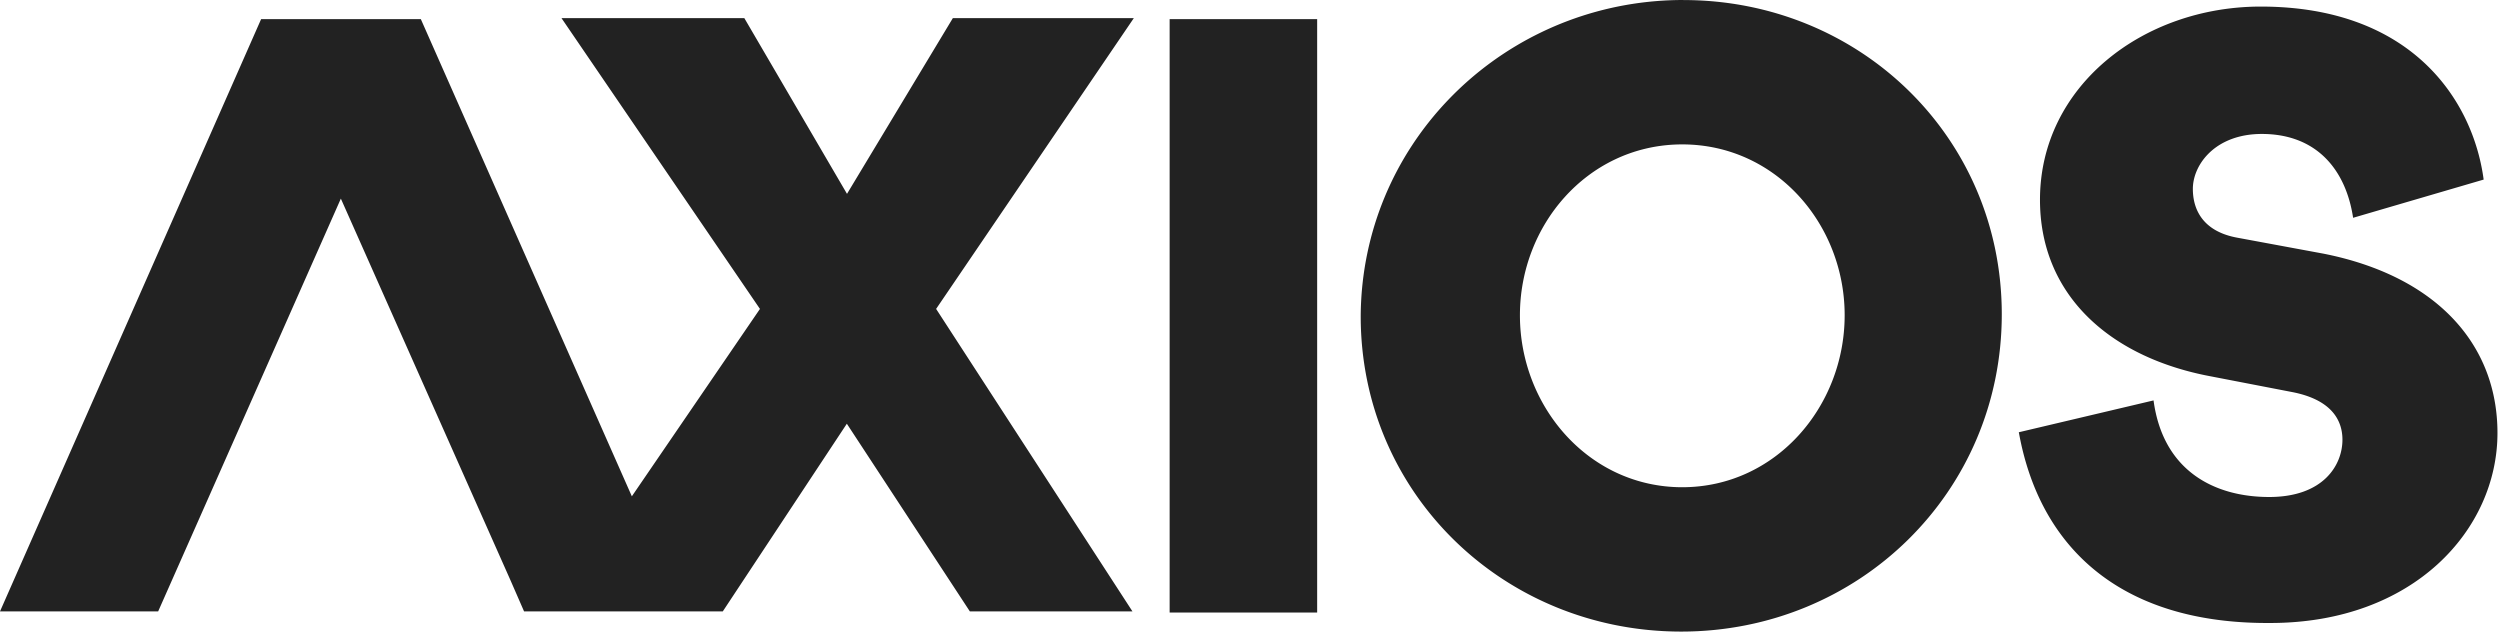
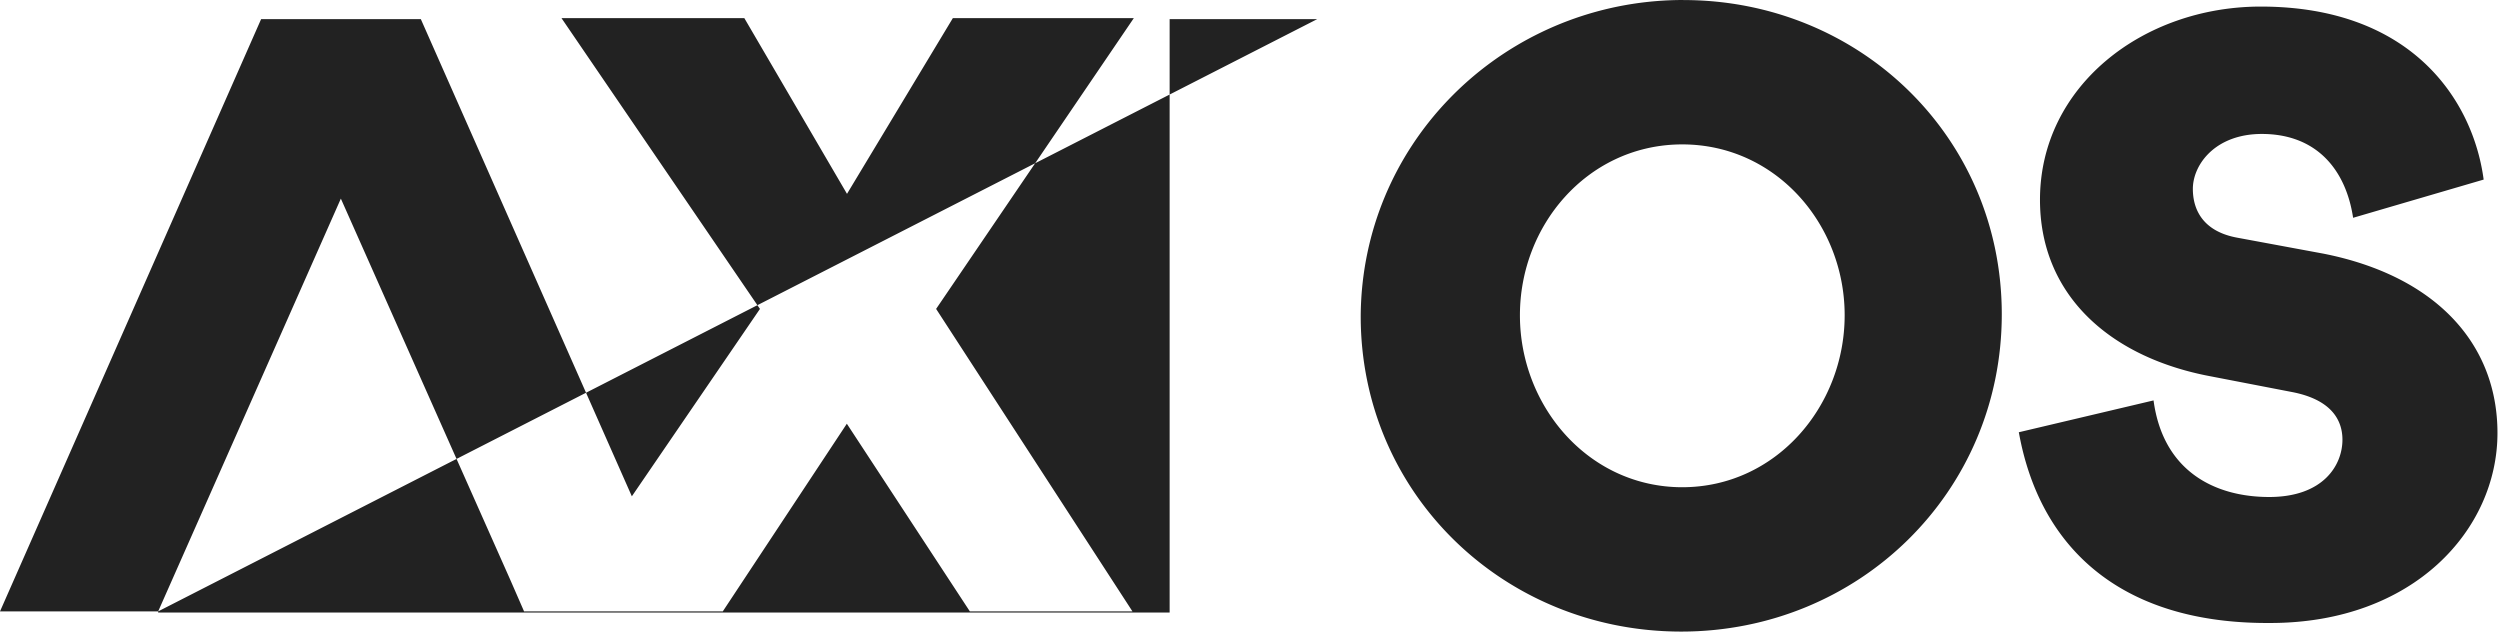
<svg xmlns="http://www.w3.org/2000/svg" width="190" height="48" fill="none">
-   <path fill-rule="evenodd" clip-rule="evenodd" d="M127.935.004c13.391 0 24.2 10.405 24.2 23.877 0 13.553-10.889 24.119-24.361 24.119-13.473 0-24.36-10.485-24.36-23.961l.001-.168c.161-12.678 10.045-22.748 22.414-23.783A25.263 25.263 0 0 1 127.937 0l-.002.004Zm12.259 23.957c0 6.937-5.242 13.068-12.34 13.068h-.082c-.096 0-.191-.003-.286-.005-6.911-.209-11.972-6.246-11.972-13.063 0-6.829 5.08-12.797 12.01-12.982.109-.003.219-.004.329-.004 7.099 0 12.341 6.049 12.341 12.986Zm13.232 8.892.006-.001c.192 1.077.455 2.113.791 3.1 2.346 6.913 8.239 11.465 18.322 11.395 10.891 0 17.263-7.099 17.263-14.439 0-6.776-4.679-11.938-13.23-13.631l-6.533-1.21c-2.663-.483-3.388-2.178-3.388-3.71 0-1.723 1.488-3.885 4.599-4.15.207-.017.422-.026.644-.026 3.6 0 5.78 2.038 6.646 5.033.124.428.22.875.291 1.339l9.921-2.904C187.951 7.599 183.273.5 171.818.5c-8.955 0-16.779 6.051-16.779 14.682 0 6.806 4.679 11.343 11.445 13.08.451.116.911.22 1.38.31l6.29 1.215c2.986.564 3.872 2.098 3.872 3.63 0 1.935-1.452 4.355-5.565 4.355s-8.066-1.936-8.791-7.34l-10.238 2.419-.004-.025-.002.026ZM12.019 46.466H0l19.844-45.01v-.004l.003.004H31.984L48.02 37.72l9.736-14.242L42.672 1.376H56.568l7.804 13.357 8.046-13.357h13.754L71.145 23.477l14.922 22.99h-.018l.001.001H73.71l-9.35-14.265-9.428 14.263h-.016l-.001.002H39.83l-1.05-2.405-12.875-28.968L12.02 46.466Zm88.085-45.01V46.55H88.892V1.456h11.212Z" fill="#222" />
+   <path fill-rule="evenodd" clip-rule="evenodd" d="M127.935.004c13.391 0 24.2 10.405 24.2 23.877 0 13.553-10.889 24.119-24.361 24.119-13.473 0-24.36-10.485-24.36-23.961l.001-.168c.161-12.678 10.045-22.748 22.414-23.783A25.263 25.263 0 0 1 127.937 0l-.002.004Zm12.259 23.957c0 6.937-5.242 13.068-12.34 13.068h-.082c-.096 0-.191-.003-.286-.005-6.911-.209-11.972-6.246-11.972-13.063 0-6.829 5.08-12.797 12.01-12.982.109-.003.219-.004.329-.004 7.099 0 12.341 6.049 12.341 12.986Zm13.232 8.892.006-.001c.192 1.077.455 2.113.791 3.1 2.346 6.913 8.239 11.465 18.322 11.395 10.891 0 17.263-7.099 17.263-14.439 0-6.776-4.679-11.938-13.23-13.631l-6.533-1.21c-2.663-.483-3.388-2.178-3.388-3.71 0-1.723 1.488-3.885 4.599-4.15.207-.017.422-.026.644-.026 3.6 0 5.78 2.038 6.646 5.033.124.428.22.875.291 1.339l9.921-2.904C187.951 7.599 183.273.5 171.818.5c-8.955 0-16.779 6.051-16.779 14.682 0 6.806 4.679 11.343 11.445 13.08.451.116.911.22 1.38.31l6.29 1.215c2.986.564 3.872 2.098 3.872 3.63 0 1.935-1.452 4.355-5.565 4.355s-8.066-1.936-8.791-7.34l-10.238 2.419-.004-.025-.002.026ZM12.019 46.466H0l19.844-45.01v-.004l.003.004H31.984L48.02 37.72l9.736-14.242L42.672 1.376H56.568l7.804 13.357 8.046-13.357h13.754L71.145 23.477l14.922 22.99h-.018l.001.001H73.71l-9.35-14.265-9.428 14.263h-.016l-.001.002H39.83l-1.05-2.405-12.875-28.968L12.02 46.466ZV46.55H88.892V1.456h11.212Z" fill="#222" />
</svg>